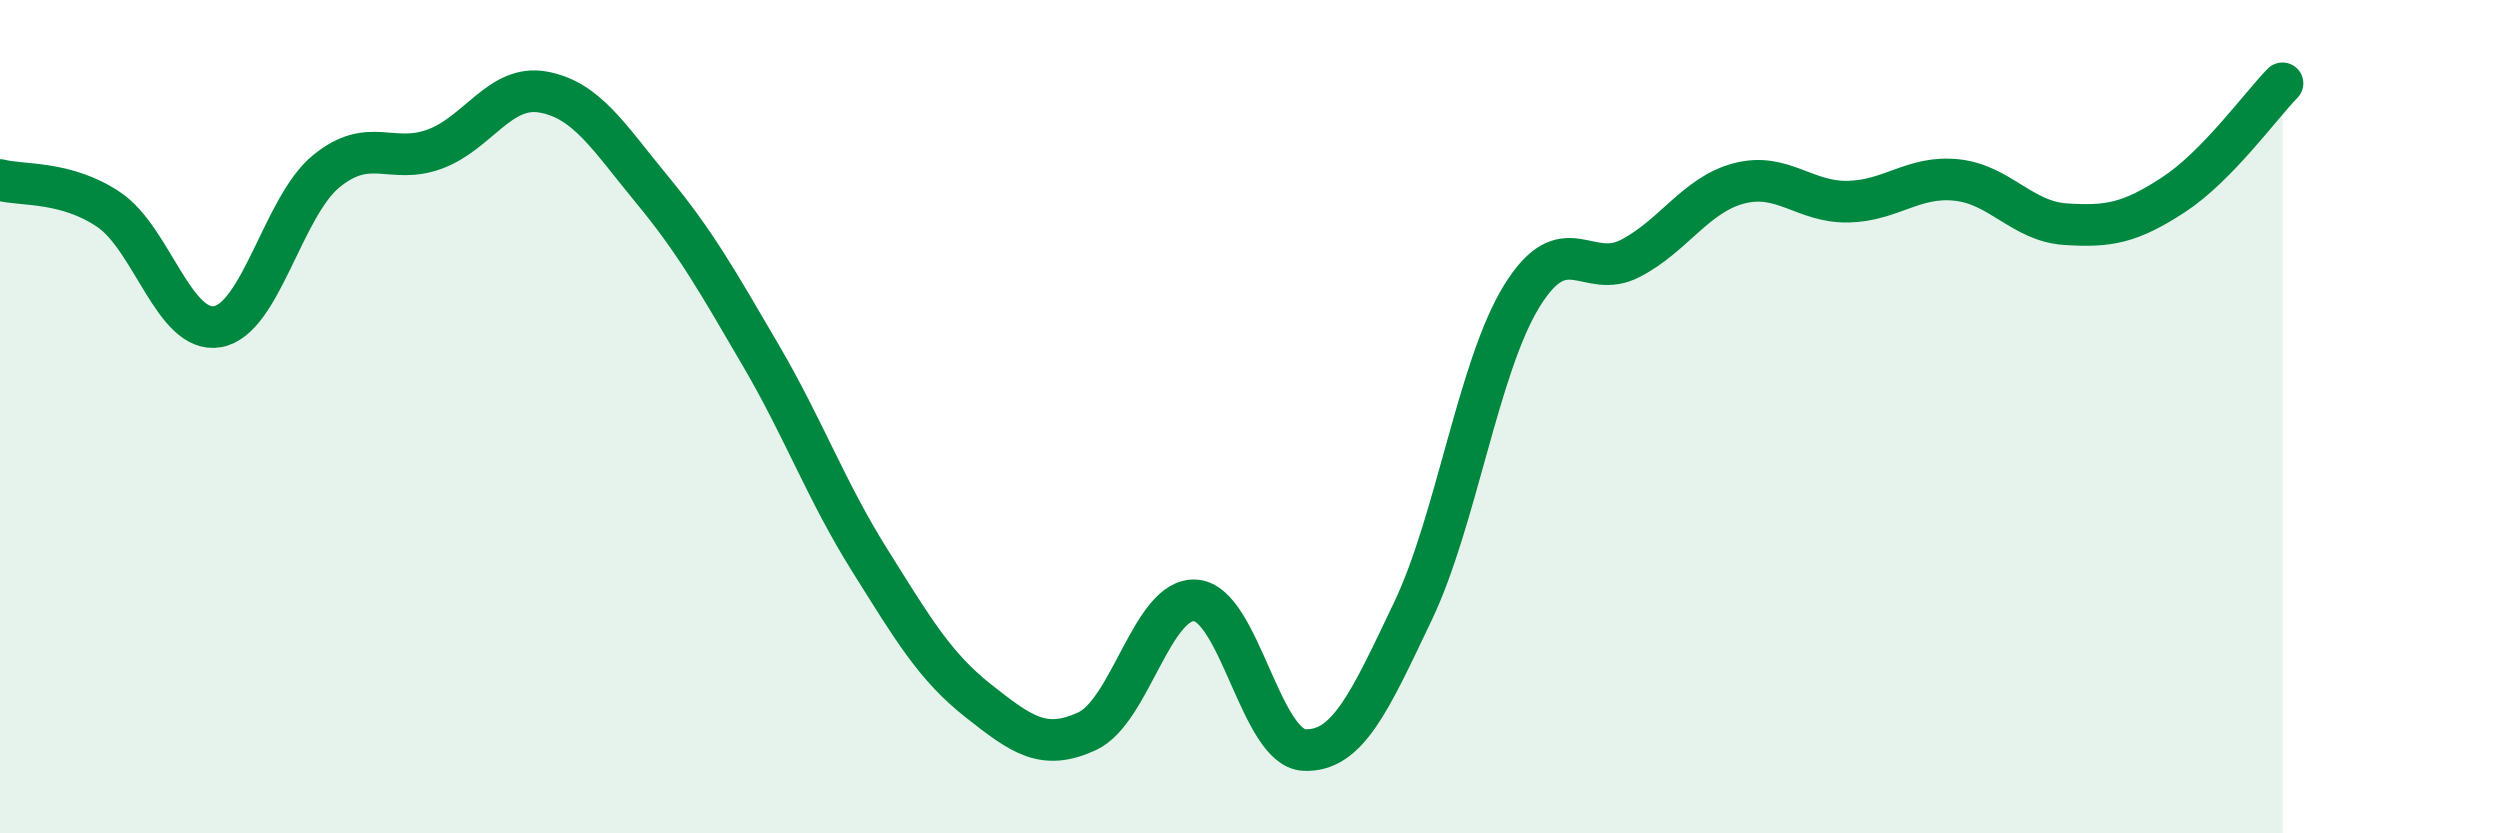
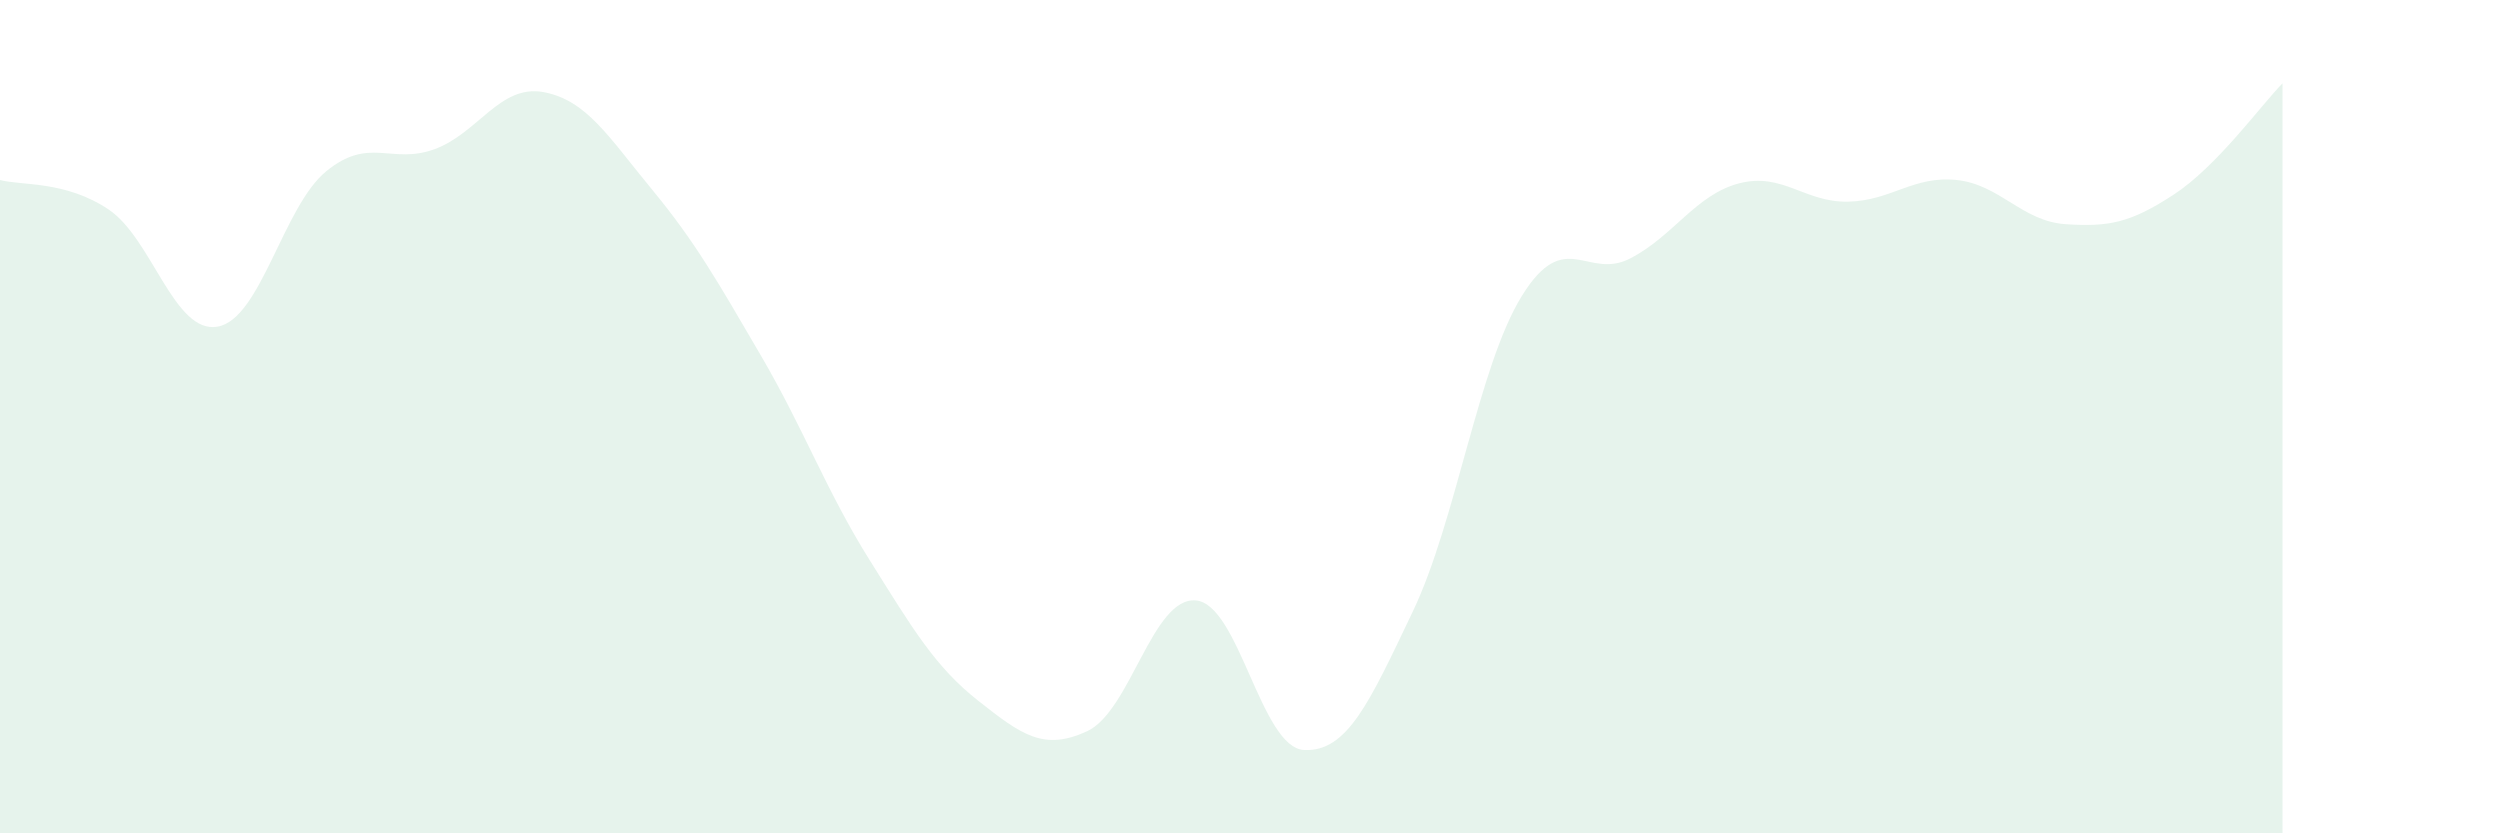
<svg xmlns="http://www.w3.org/2000/svg" width="60" height="20" viewBox="0 0 60 20">
  <path d="M 0,4.32 C 0.52,4.46 1.57,4.33 2.61,5.03 C 3.65,5.73 4.18,8.02 5.22,7.84 C 6.26,7.66 6.79,4.96 7.83,4.11 C 8.87,3.26 9.39,3.96 10.43,3.58 C 11.47,3.2 12,2.02 13.04,2.21 C 14.08,2.4 14.61,3.29 15.65,4.55 C 16.69,5.81 17.22,6.75 18.26,8.53 C 19.3,10.31 19.83,11.78 20.87,13.44 C 21.91,15.1 22.44,16 23.48,16.82 C 24.52,17.64 25.05,18.03 26.09,17.55 C 27.13,17.07 27.66,14.32 28.7,14.41 C 29.74,14.5 30.26,17.95 31.3,18 C 32.34,18.05 32.87,16.85 33.91,14.67 C 34.95,12.49 35.48,8.8 36.52,7.11 C 37.56,5.42 38.09,6.74 39.13,6.2 C 40.17,5.66 40.7,4.67 41.74,4.4 C 42.78,4.13 43.31,4.86 44.35,4.84 C 45.39,4.82 45.92,4.21 46.96,4.32 C 48,4.43 48.53,5.31 49.57,5.38 C 50.61,5.45 51.13,5.35 52.17,4.67 C 53.21,3.99 54.26,2.53 54.78,2L54.78 20L0 20Z" fill="#008740" opacity="0.1" stroke-linecap="round" stroke-linejoin="round" />
-   <path d="M 0,4.32 C 0.52,4.46 1.57,4.33 2.61,5.03 C 3.65,5.73 4.18,8.02 5.22,7.84 C 6.26,7.66 6.79,4.96 7.83,4.11 C 8.87,3.26 9.39,3.96 10.43,3.58 C 11.47,3.2 12,2.02 13.04,2.21 C 14.08,2.4 14.61,3.29 15.65,4.55 C 16.69,5.81 17.22,6.75 18.26,8.53 C 19.3,10.31 19.83,11.78 20.87,13.44 C 21.91,15.1 22.44,16 23.48,16.82 C 24.52,17.64 25.05,18.03 26.09,17.55 C 27.13,17.07 27.66,14.32 28.7,14.41 C 29.74,14.5 30.26,17.95 31.3,18 C 32.34,18.05 32.87,16.85 33.91,14.67 C 34.95,12.49 35.48,8.8 36.52,7.11 C 37.56,5.42 38.09,6.74 39.13,6.2 C 40.17,5.66 40.7,4.67 41.74,4.4 C 42.78,4.13 43.31,4.86 44.35,4.84 C 45.39,4.82 45.92,4.21 46.96,4.32 C 48,4.43 48.53,5.31 49.57,5.38 C 50.61,5.45 51.13,5.35 52.17,4.67 C 53.21,3.99 54.26,2.53 54.78,2" stroke="#008740" stroke-width="1" fill="none" stroke-linecap="round" stroke-linejoin="round" />
</svg>